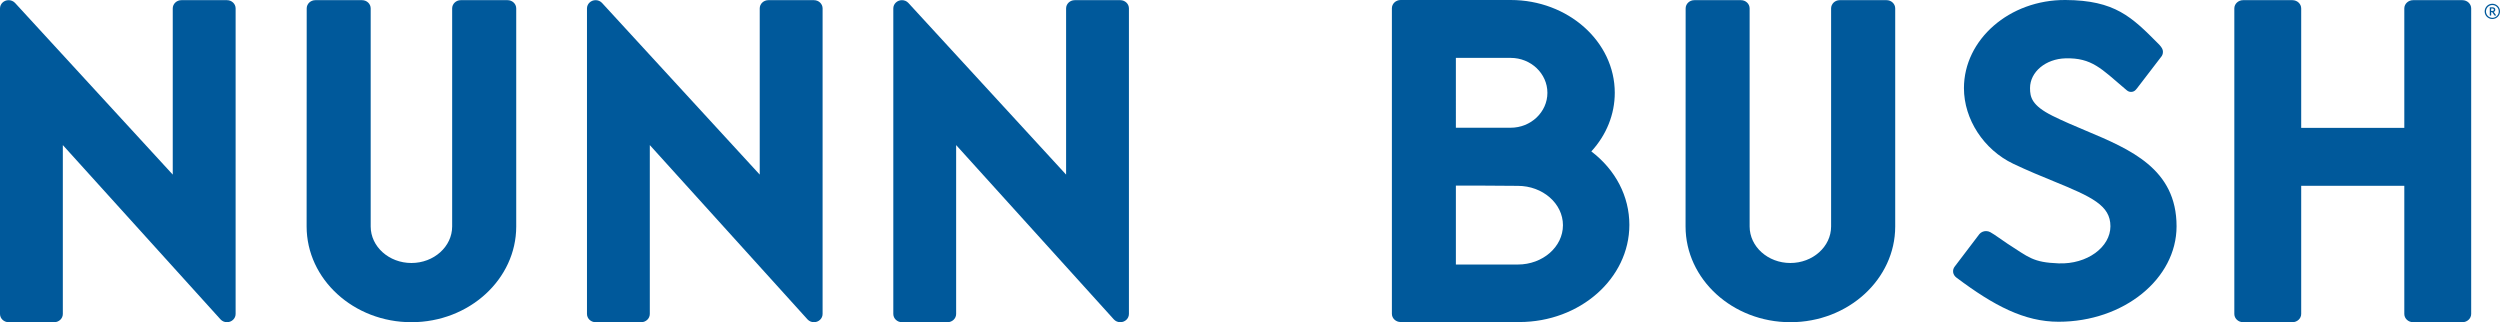
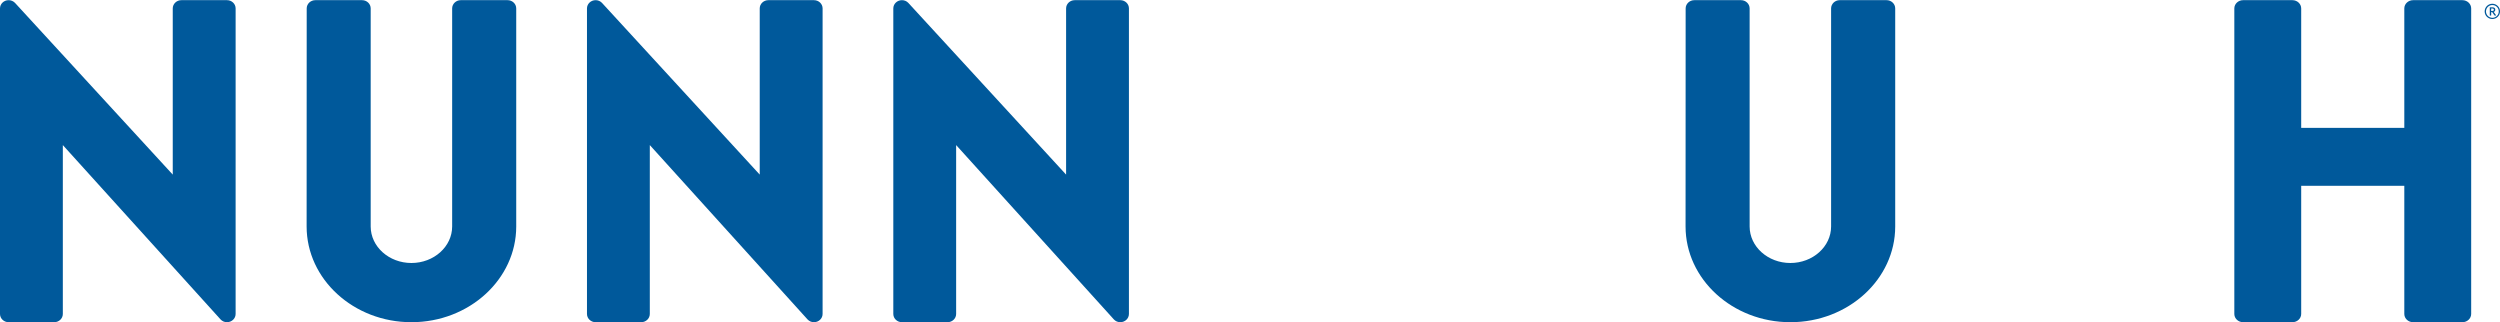
<svg xmlns="http://www.w3.org/2000/svg" id="Layer_2" viewBox="0 0 606.37 78.15">
  <defs>
    <style>.cls-1{fill:#00599b;}</style>
  </defs>
  <g id="Layer_2-2">
    <g id="Layer_1-2">
      <path class="cls-1" d="m271.73.04h-11.06c-1.15,0-2.09.9-2.09,2v40.31L220.3.69c-.4-.42-.95-.65-1.53-.65-1.16,0-2.1.9-2.1,2v74.11c0,1.1.94,2,2.09,2h11.06c1.15,0,2.09-.9,2.09-2v-40.96l38.27,42.3c.4.42.95.66,1.54.66,1.16,0,2.1-.9,2.1-2V2.04c0-1.1-.94-2-2.09-2Z" />
      <path class="cls-1" d="m197.42.04h-11.06c-1.15,0-2.09.9-2.09,2v40.31L146,.69c-.4-.42-.95-.65-1.53-.65-1.16,0-2.1.9-2.1,2v74.11c0,1.1.94,2,2.09,2h11.06c1.15,0,2.09-.9,2.09-2v-40.96l38.27,42.3c.4.42.95.66,1.54.66,1.16,0,2.1-.9,2.1-2V2.04c0-1.1-.94-2-2.09-2h0Z" />
      <path class="cls-1" d="m55.05.04h-11.06c-1.15,0-2.09.9-2.09,2v40.31L3.63.69C3.22.27,2.68.04,2.09.04.94.04,0,.94,0,2.04v74.11c0,1.1.94,2,2.09,2h11.06c1.15,0,2.09-.9,2.09-2v-40.96l38.27,42.3c.4.42.95.66,1.54.66,1.16,0,2.1-.9,2.1-2V2.04c0-1.1-.94-2-2.09-2h0Z" />
      <path class="cls-1" d="m123.12.04h-11.36c-1.15,0-2.09.9-2.09,2v52.89c0,4.88-4.43,8.86-9.88,8.86s-9.88-3.97-9.88-8.86V2.04c0-1.1-.94-2-2.09-2h-11.34c-1.15,0-2.09.9-2.09,2l-.02,52.89c0,12.8,11.41,23.22,25.42,23.22s25.42-10.42,25.42-23.22V2.04c0-1.1-.94-2-2.09-2h0Z" />
      <path class="cls-1" d="m457.58.04h-11.36c-1.15,0-2.09.9-2.09,2v52.89c0,4.88-4.43,8.86-9.88,8.86s-9.88-3.97-9.88-8.86V2.04c0-1.1-.94-2-2.09-2h-11.34c-1.15,0-2.09.9-2.09,2l-.02,52.89c0,12.8,11.41,23.22,25.43,23.22s25.42-10.42,25.42-23.22V2.04c0-1.1-.94-2-2.09-2h-.01Z" />
-       <path class="cls-1" d="m385.98,36.72c3.67-4.01,5.68-9,5.68-14.21C391.66,10.1,380.34,0,366.41,0h-26.68c-1.17,0-2.13.9-2.13,2v74.11c0,1.1.95,2,2.13,2h28.76c14.73,0,26.71-10.57,26.71-23.57,0-6.92-3.34-13.34-9.23-17.82h.01Zm-10.66-14.21c0,4.67-4,8.47-8.91,8.47h-13.29V14.04h13.29c4.91,0,8.91,3.8,8.91,8.47Zm-22.2,41.64v-19.13h6.43l8.6.06c6.03,0,10.94,4.28,10.94,9.54s-4.91,9.54-10.94,9.54h-15.03Z" />
      <path class="cls-1" d="m597.25.04h-11.96c-1.17,0-2.13.9-2.13,2v28.97h-25.01V2.04c0-1.1-.96-2-2.13-2h-11.96c-1.17,0-2.13.9-2.13,2v74.11c0,1.1.96,2,2.13,2h11.96c1.17,0,2.13-.9,2.13-2v-31.09h25.01v31.09c0,1.1.96,2,2.13,2h11.96c1.17,0,2.13-.9,2.13-2V2.04c0-1.1-.96-2-2.13-2Z" />
-       <path class="cls-1" d="m505.91,31.69c-2.68-1.13-5.45-2.29-8.06-3.59-5.06-2.52-5.47-4.54-5.47-6.73,0-3.98,3.85-7.09,8.58-7.22,6.41-.18,8.76,2.56,14.37,7.31.1.09.32.27.57.48.64.53,1.6.46,2.14-.18.13-.15.23-.27.29-.34l5.98-7.8c.29-.44.38-.98.25-1.49-.14-.53-.63-1.09-1.04-1.5C517.04,4.11,513,.07,500.97,0c-13.58-.08-24.62,9.59-24.62,21.38,0,7.56,4.81,14.93,11.96,18.34,3.53,1.68,6.85,3.04,9.79,4.24,9.31,3.81,13.78,5.86,13.78,10.92s-5.64,9.26-12.57,9c-6.25-.23-7.24-1.48-12.45-4.81-.91-.58-3.11-2.22-4.14-2.77-.31-.16-.66-.25-1.01-.25-.64,0-1.25.28-1.63.75l-5.95,7.83c-.33.41-.47.91-.4,1.42.07.51.38.97.81,1.29,9.09,6.82,16.48,10.7,24.77,10.7,15.77,0,28.61-10.39,28.61-23.16,0-13.93-11.19-18.64-22.01-23.19h0Z" />
      <path class="cls-1" d="m602.65,2.77c0-1.03.83-1.86,1.86-1.86s1.86.83,1.86,1.86-.83,1.84-1.86,1.84-1.86-.81-1.86-1.84Zm3.42,0c0-.86-.7-1.55-1.55-1.55s-1.55.7-1.55,1.55.69,1.55,1.55,1.55,1.55-.7,1.55-1.55Zm-1.23.12l.59.83-.02.04h-.37l-.56-.82h-.25v.82h-.34v-1.99h.64c.45,0,.7.19.7.59,0,.26-.14.45-.38.53h-.01Zm-.36-.24c.27,0,.4-.08.4-.29s-.13-.3-.4-.3h-.25v.6h.25Z" />
    </g>
  </g>
</svg>